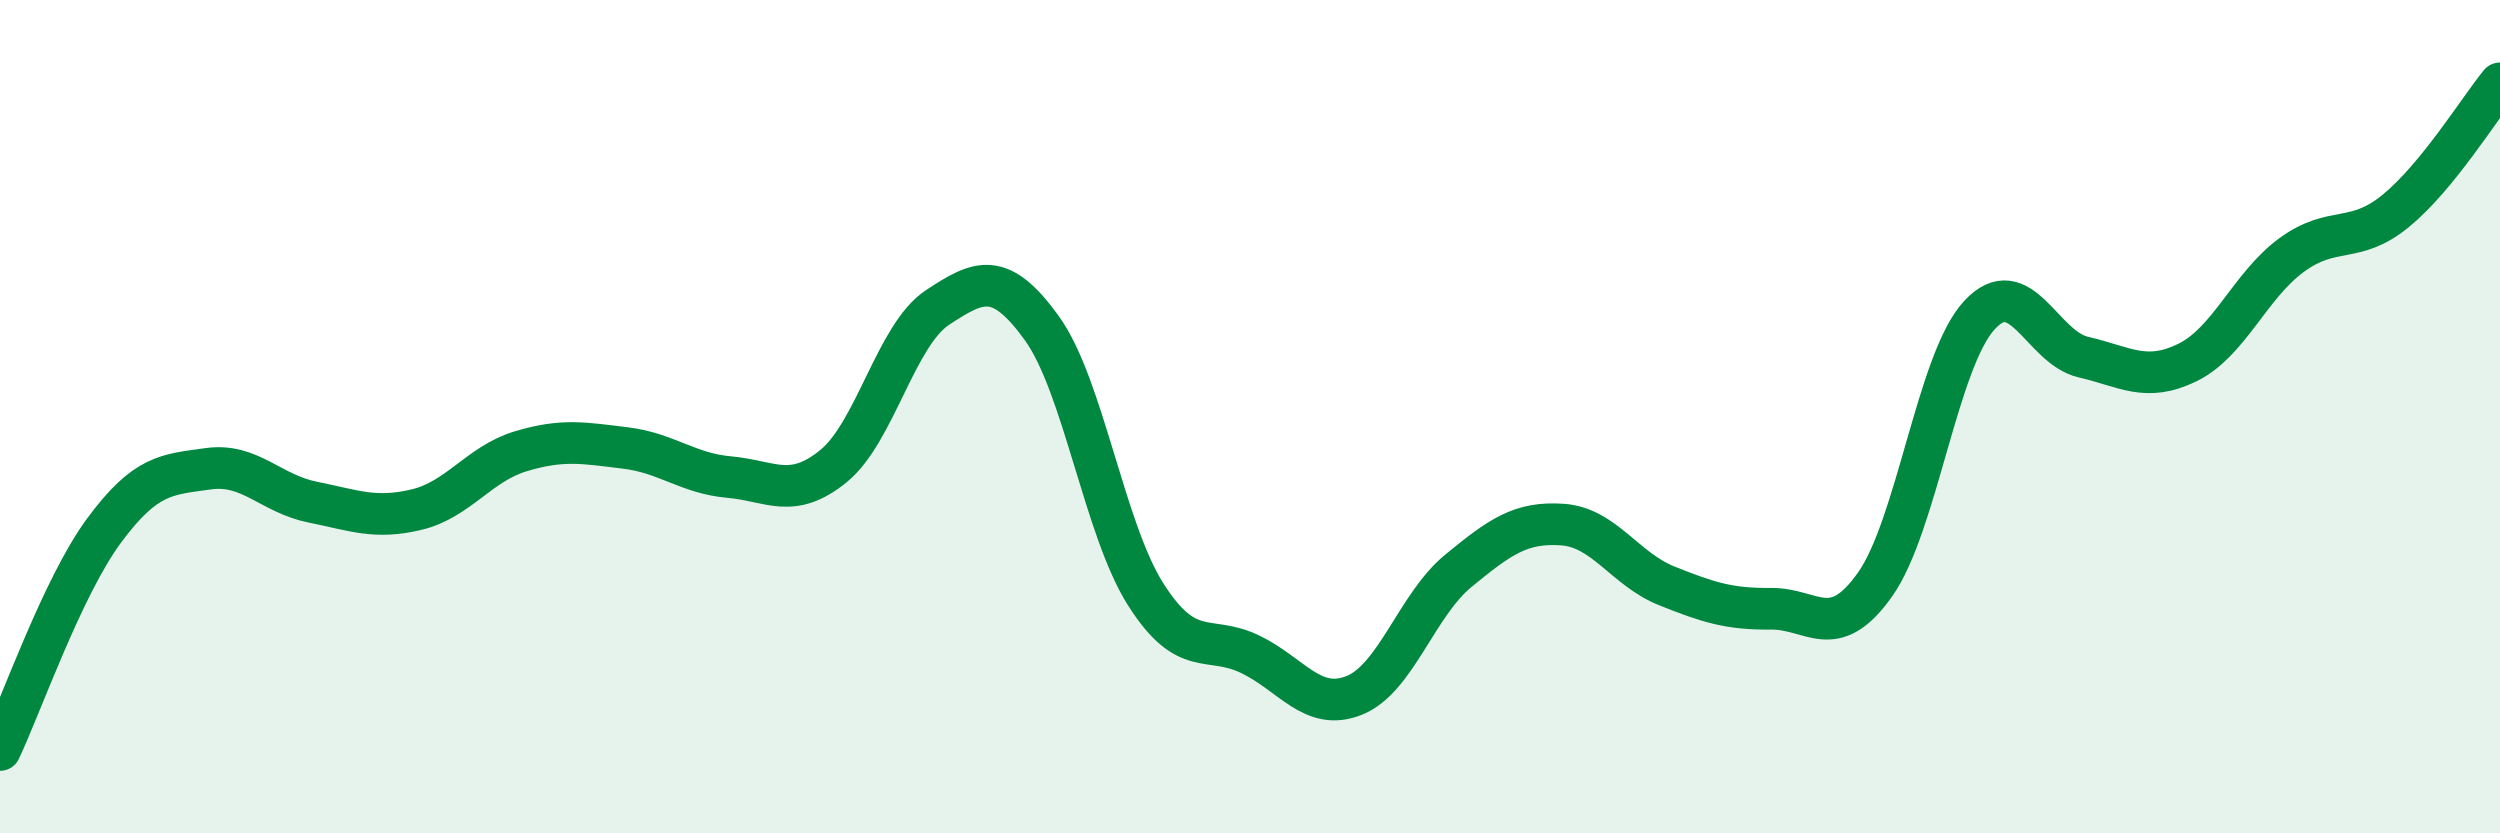
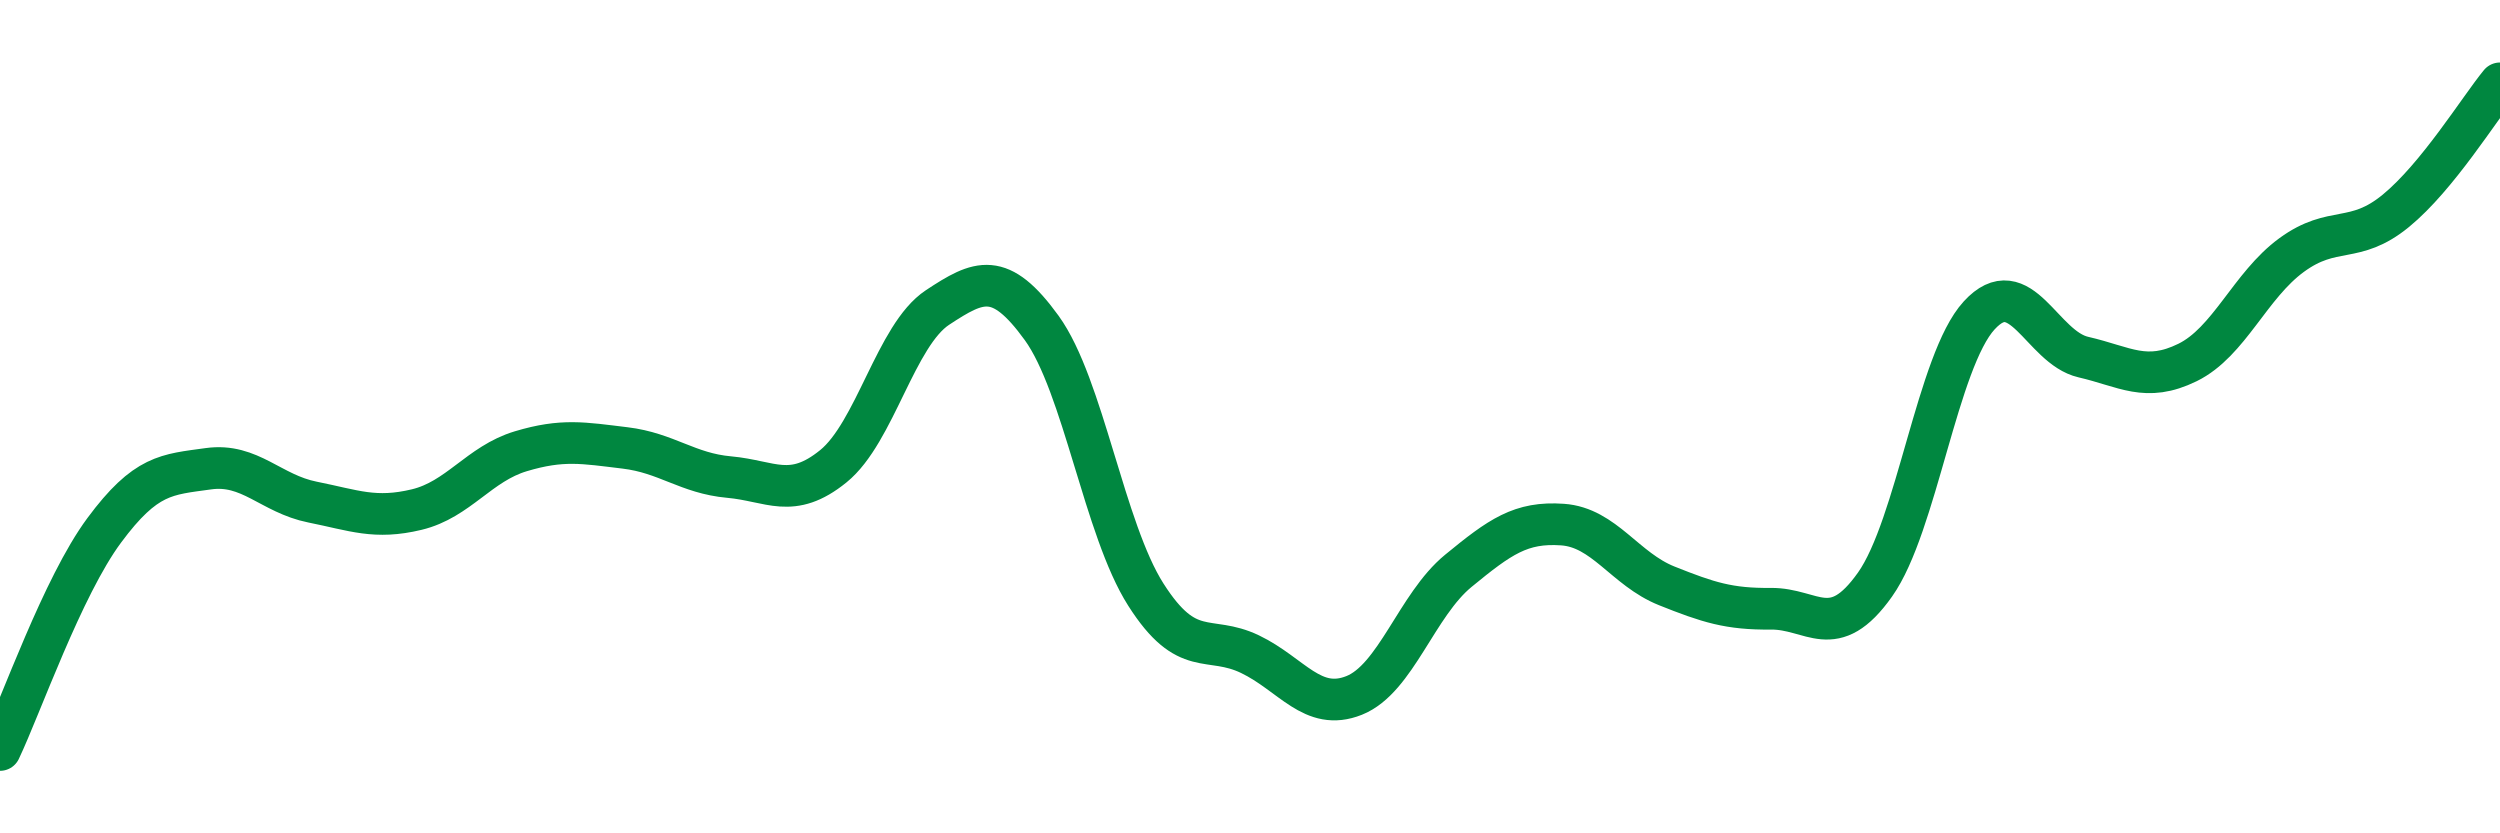
<svg xmlns="http://www.w3.org/2000/svg" width="60" height="20" viewBox="0 0 60 20">
-   <path d="M 0,18 C 0.5,16.95 1.5,14.08 2.5,12.73 C 3.5,11.38 4,11.39 5,11.25 C 6,11.11 6.5,11.85 7.5,12.05 C 8.5,12.25 9,12.47 10,12.23 C 11,11.99 11.5,11.13 12.5,10.83 C 13.5,10.53 14,10.63 15,10.75 C 16,10.87 16.5,11.36 17.5,11.45 C 18.5,11.54 19,12 20,11.19 C 21,10.38 21.5,8.04 22.5,7.38 C 23.5,6.72 24,6.49 25,7.87 C 26,9.25 26.5,12.7 27.5,14.27 C 28.5,15.84 29,15.22 30,15.7 C 31,16.18 31.5,17.09 32.5,16.69 C 33.5,16.29 34,14.52 35,13.7 C 36,12.88 36.5,12.52 37.5,12.59 C 38.5,12.66 39,13.66 40,14.06 C 41,14.46 41.5,14.62 42.5,14.61 C 43.5,14.6 44,15.44 45,14.03 C 46,12.62 46.5,8.66 47.5,7.57 C 48.5,6.48 49,8.34 50,8.57 C 51,8.8 51.5,9.19 52.5,8.7 C 53.5,8.21 54,6.85 55,6.12 C 56,5.39 56.5,5.88 57.5,5.06 C 58.5,4.24 59.5,2.61 60,2L60 20L0 20Z" fill="#008740" opacity="0.1" stroke-linecap="round" stroke-linejoin="round" />
  <path d="M 0,18 C 0.5,16.95 1.5,14.08 2.5,12.73 C 3.5,11.38 4,11.39 5,11.25 C 6,11.11 6.5,11.85 7.5,12.05 C 8.5,12.25 9,12.47 10,12.23 C 11,11.99 11.5,11.13 12.5,10.83 C 13.5,10.53 14,10.63 15,10.75 C 16,10.87 16.5,11.36 17.5,11.45 C 18.5,11.54 19,12 20,11.19 C 21,10.38 21.5,8.04 22.5,7.38 C 23.5,6.72 24,6.49 25,7.87 C 26,9.25 26.5,12.7 27.5,14.27 C 28.5,15.84 29,15.22 30,15.7 C 31,16.18 31.5,17.09 32.5,16.69 C 33.5,16.29 34,14.52 35,13.7 C 36,12.88 36.5,12.52 37.5,12.59 C 38.5,12.66 39,13.66 40,14.06 C 41,14.46 41.5,14.62 42.5,14.61 C 43.5,14.6 44,15.44 45,14.03 C 46,12.62 46.5,8.66 47.5,7.57 C 48.5,6.48 49,8.34 50,8.57 C 51,8.8 51.5,9.19 52.5,8.7 C 53.5,8.21 54,6.85 55,6.12 C 56,5.39 56.5,5.88 57.5,5.06 C 58.5,4.24 59.5,2.61 60,2" stroke="#008740" stroke-width="1" fill="none" stroke-linecap="round" stroke-linejoin="round" />
</svg>